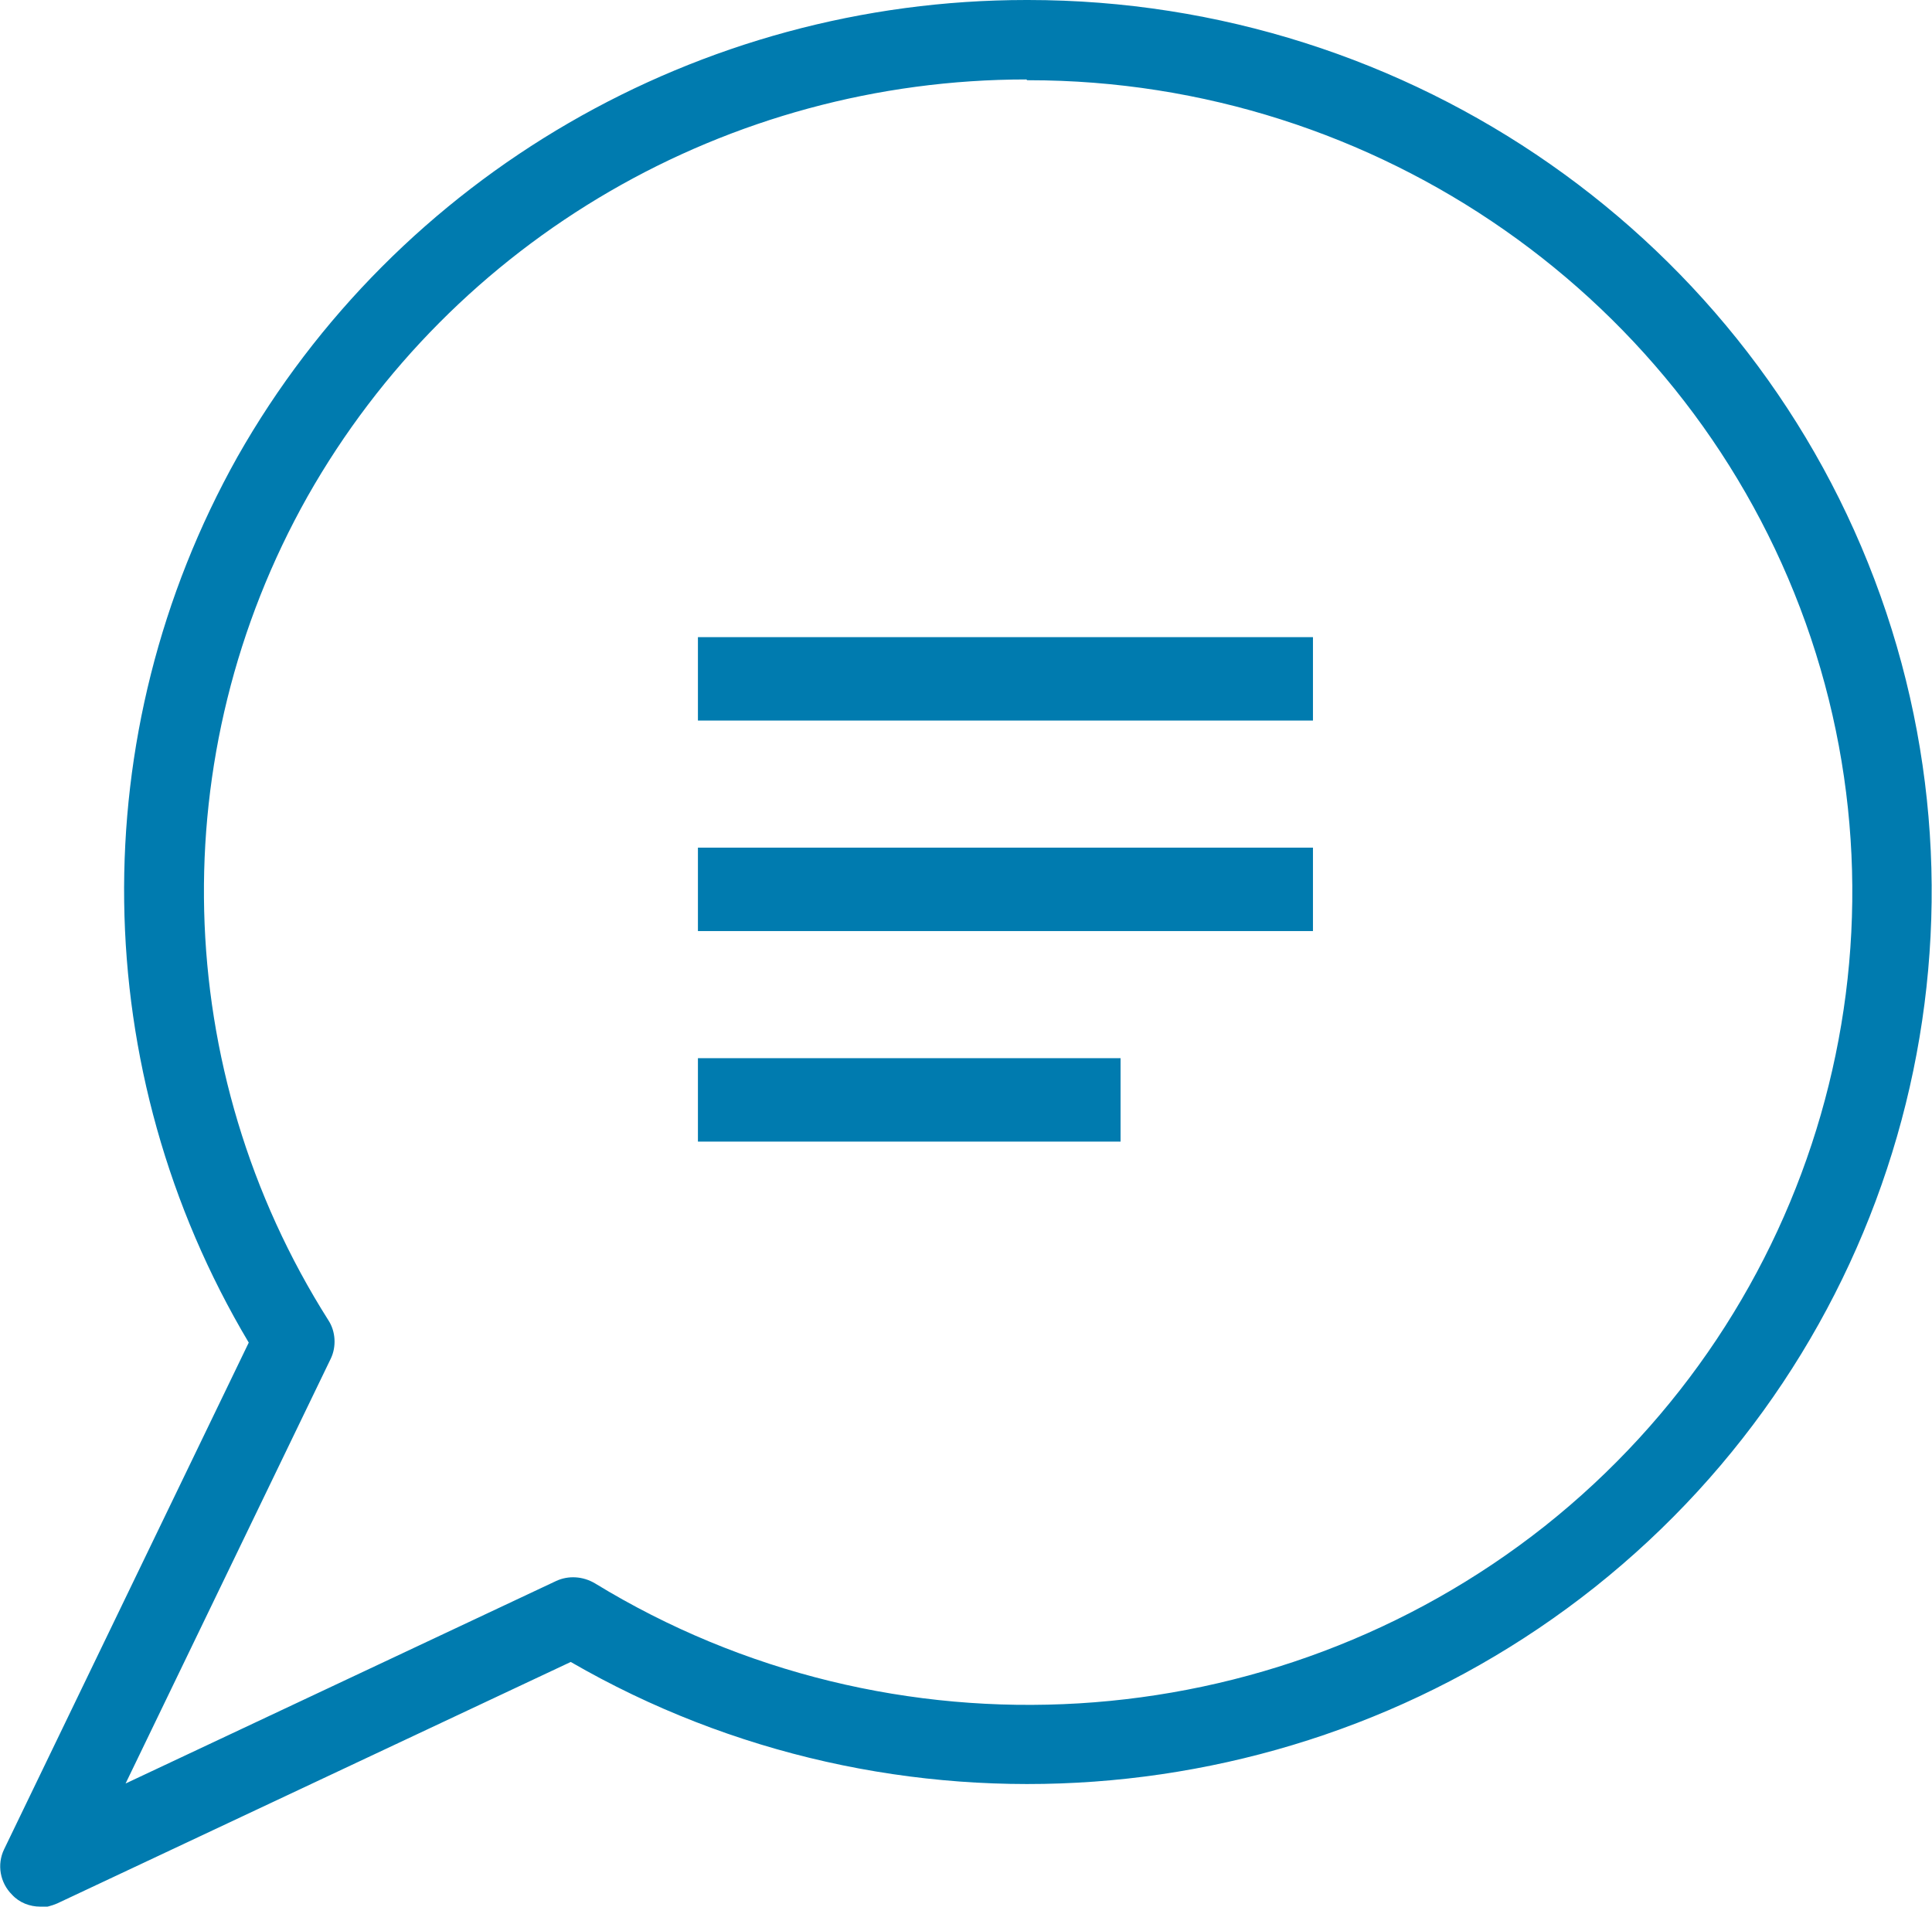
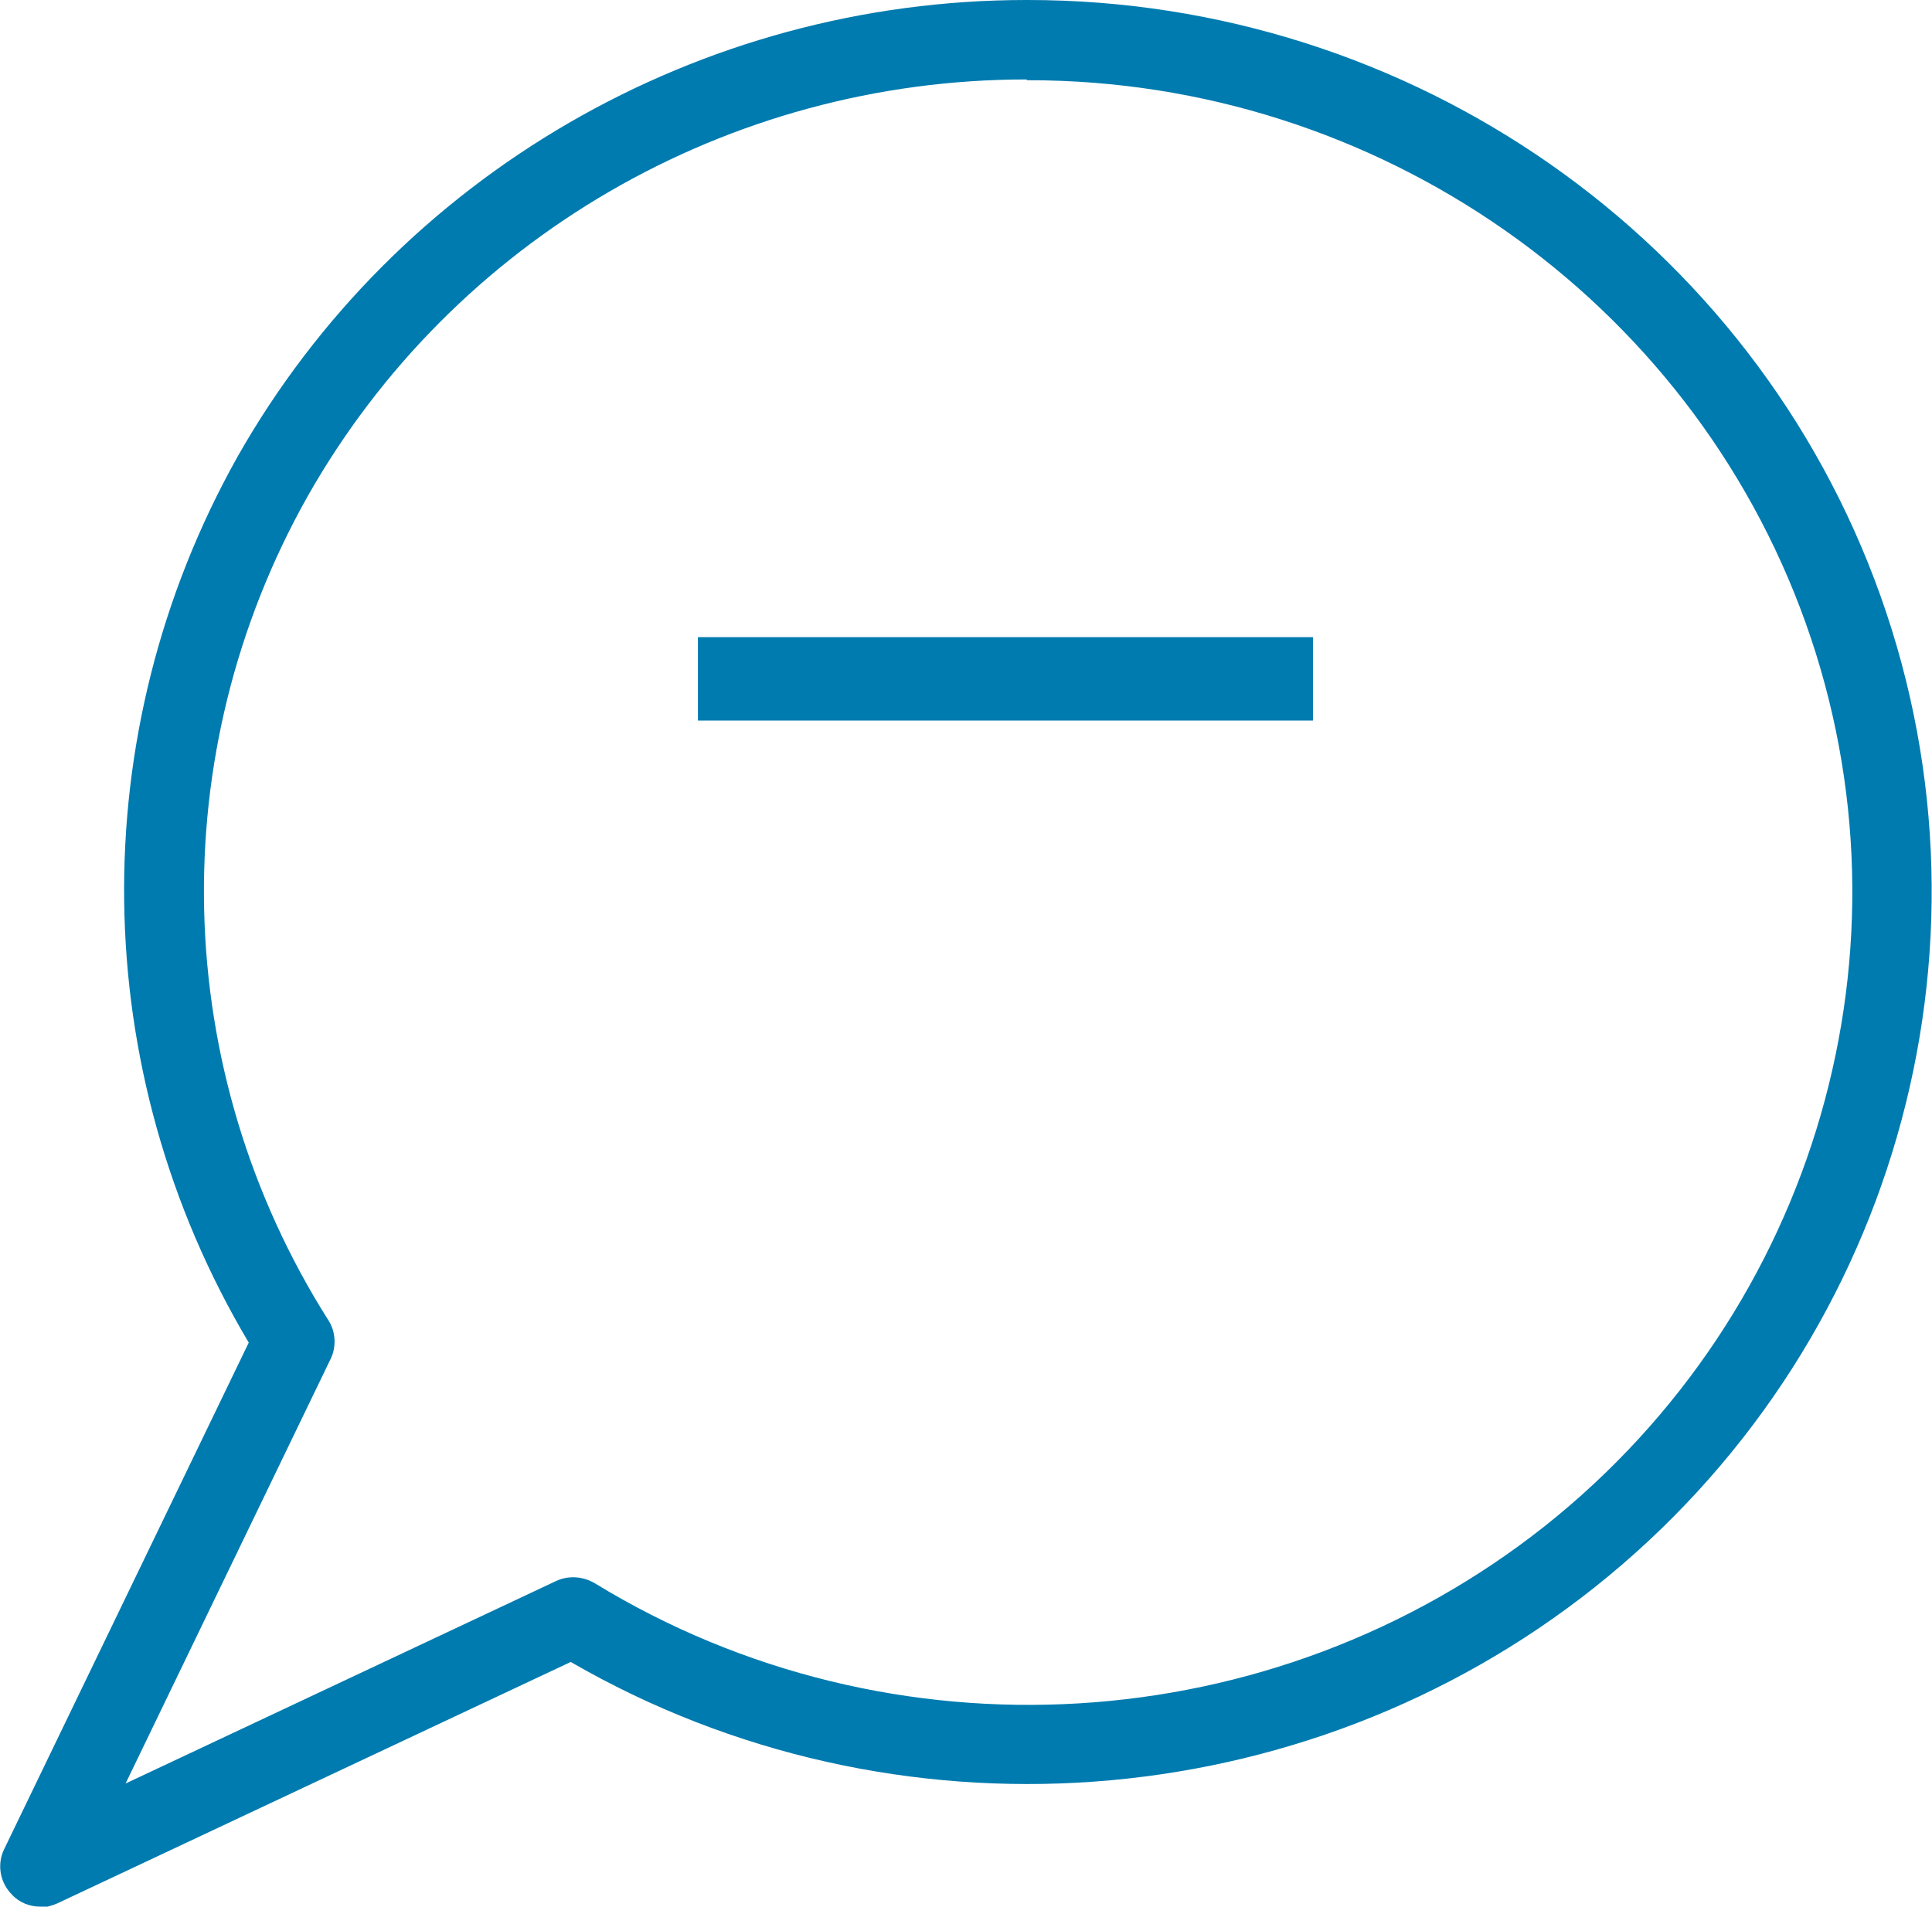
<svg xmlns="http://www.w3.org/2000/svg" width="77" height="76" viewBox="0 0 77 76" fill="none">
  <g clip-path="url(#clip0_16_185)">
    <path d="M1.604 76C1.187 76 0.77 75.842 0.481 75.525C9.75011e-05 75.05 -0.128 74.322 0.161 73.72L9.914 53.517C3.465 42.687 3.273 29.26 9.465 18.208C15.817 6.998 27.848 0 40.906 0H40.971C56.242 0 69.878 9.532 74.947 23.75C80.016 37.968 75.428 53.833 63.557 63.27C51.911 72.517 35.613 73.688 22.747 66.247L2.278 75.873C2.053 75.968 1.829 76.032 1.604 76.032V76ZM40.906 3.167C29.003 3.167 18.063 9.532 12.256 19.792C6.481 30.052 6.77 42.655 13.09 52.63C13.379 53.073 13.411 53.675 13.186 54.15L5.005 71.092L22.17 63.017C22.651 62.795 23.228 62.827 23.71 63.112C35.516 70.332 50.724 69.413 61.568 60.832C72.412 52.218 76.583 37.747 71.963 24.827C67.343 11.907 54.895 3.198 41.003 3.198C41.003 3.198 40.971 3.198 40.938 3.198L40.906 3.167Z" fill="#007BAF" />
    <path d="M27.816 25.397H52.328V28.722H27.816V25.397Z" fill="#007BAF" />
-     <path d="M27.816 33.788H52.328V37.113H27.816V33.788Z" fill="#007BAF" />
-     <path d="M27.816 42.18H44.66V45.505H27.816V42.18Z" fill="#007BAF" />
  </g>
  <defs>
    <clipPath id="clip0_16_185">
      <rect width="77" height="76" fill="white" />
    </clipPath>
  </defs>
</svg>